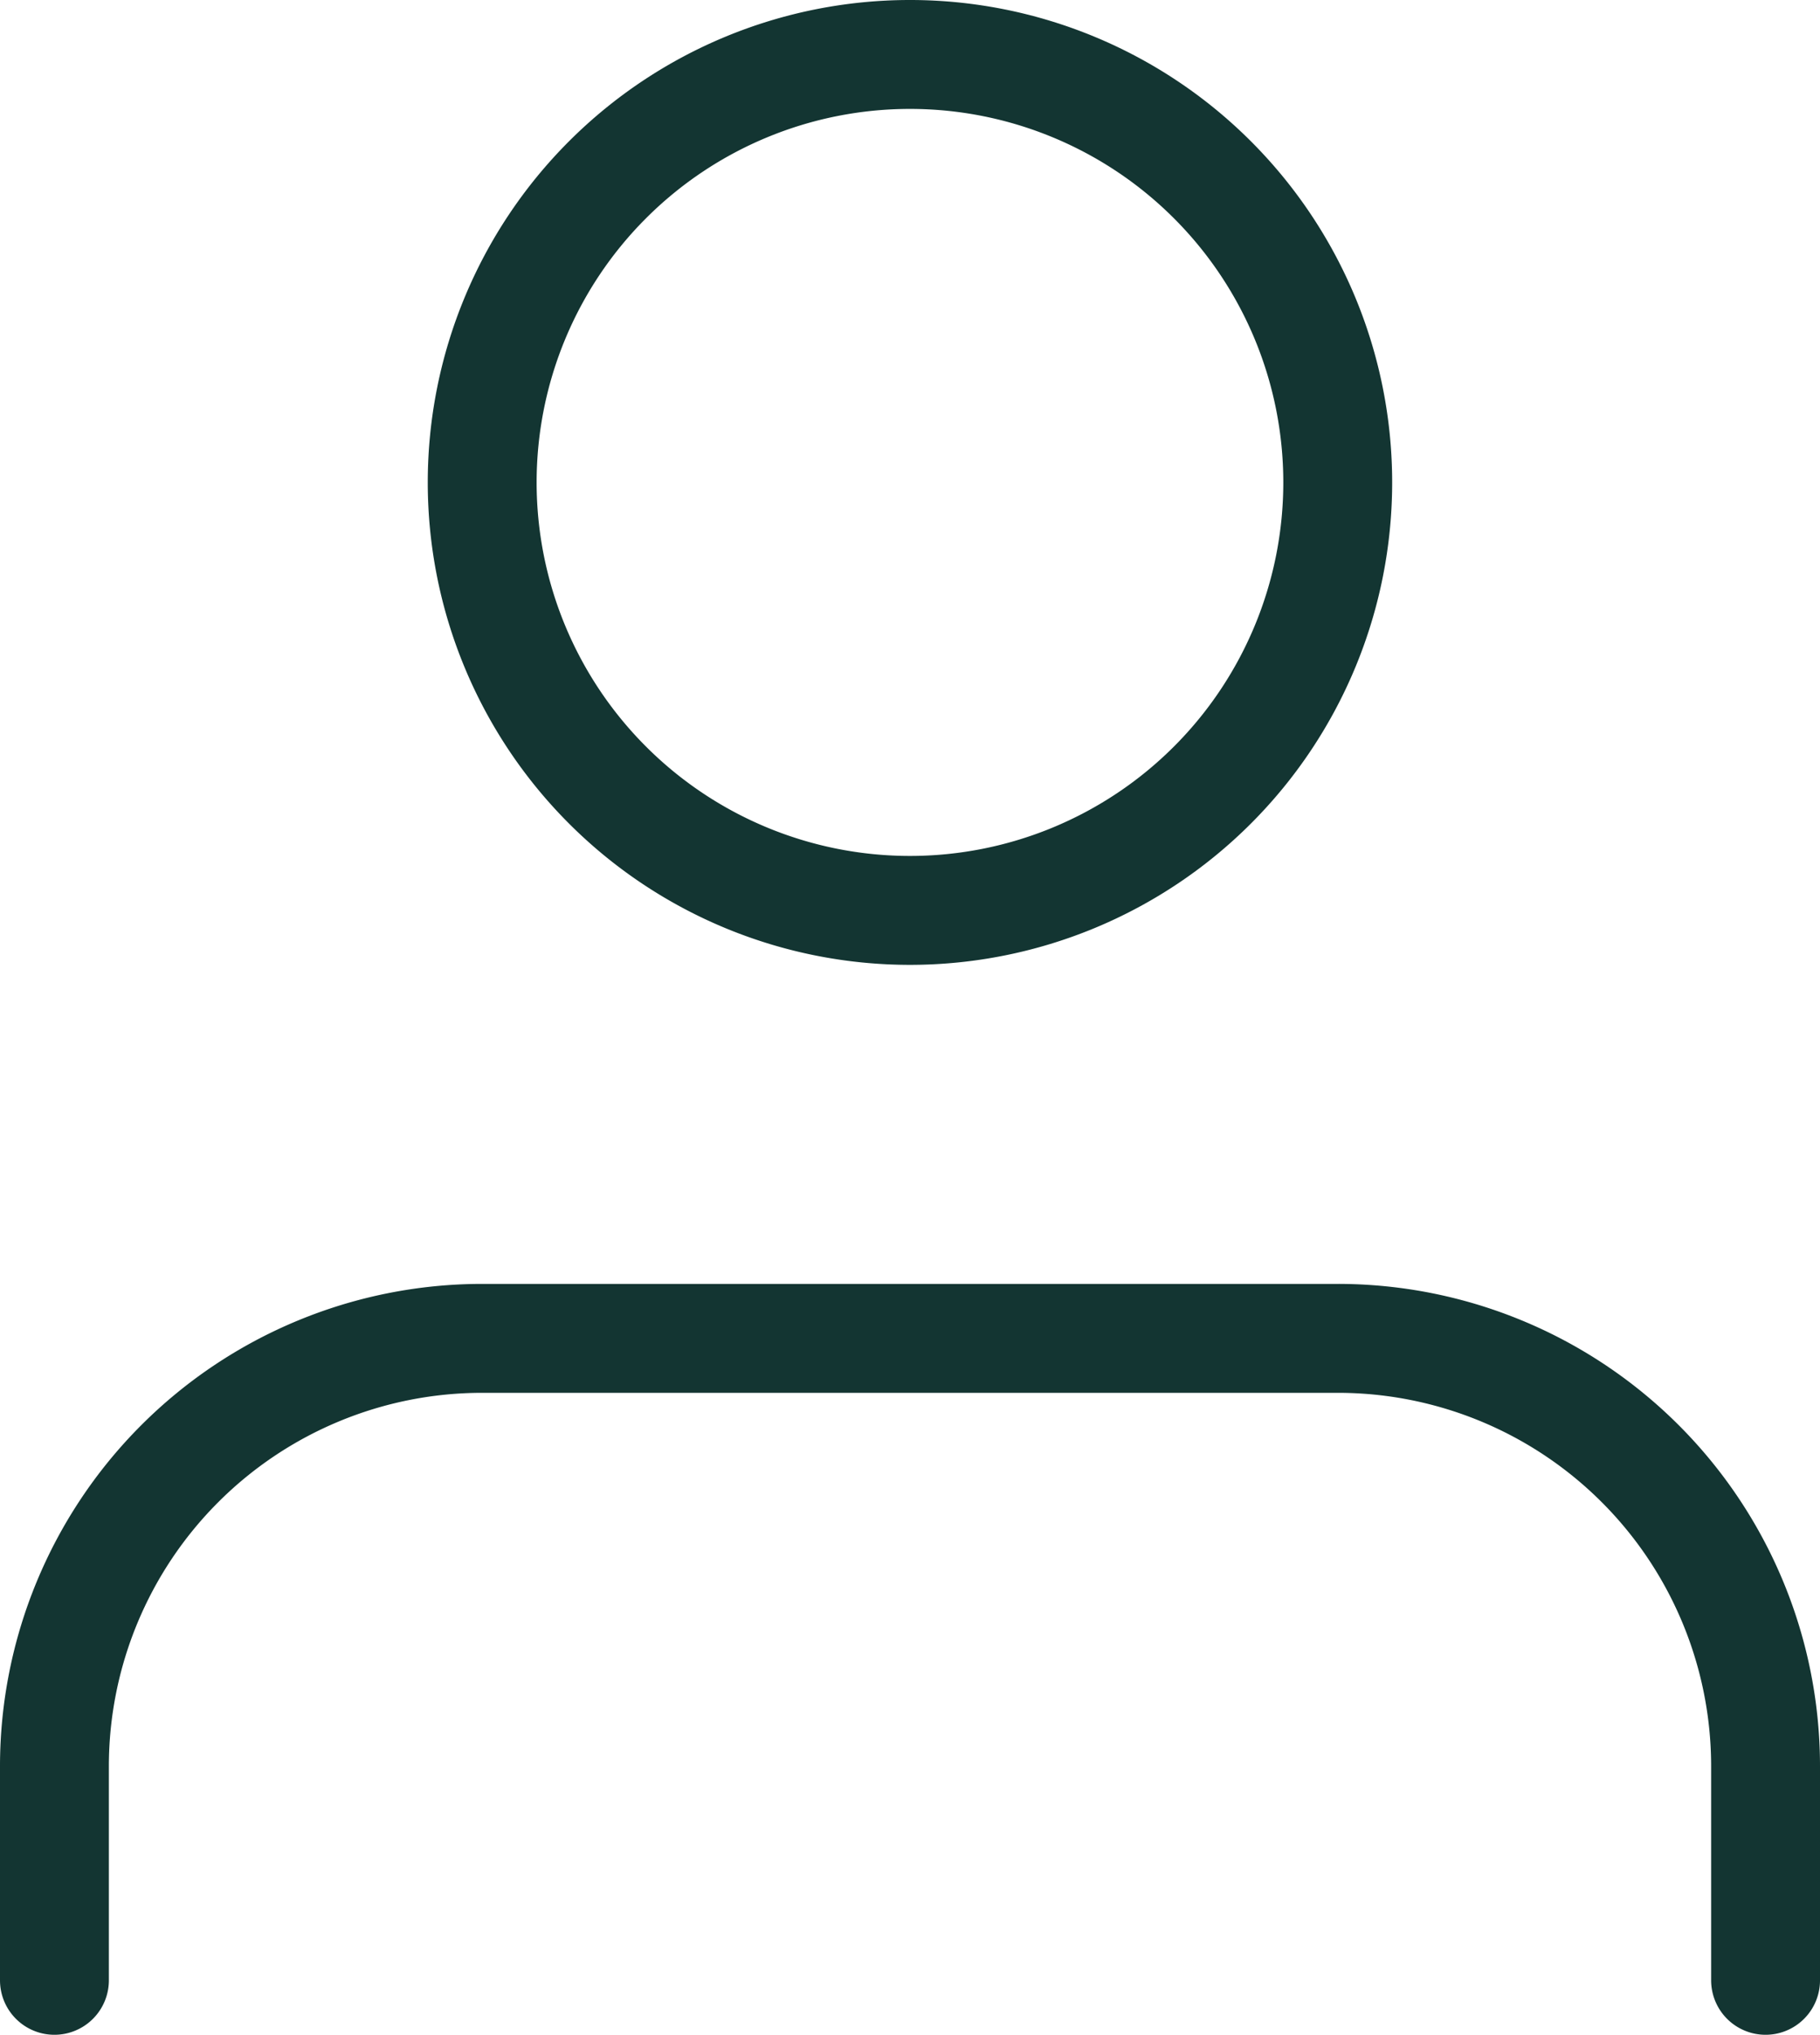
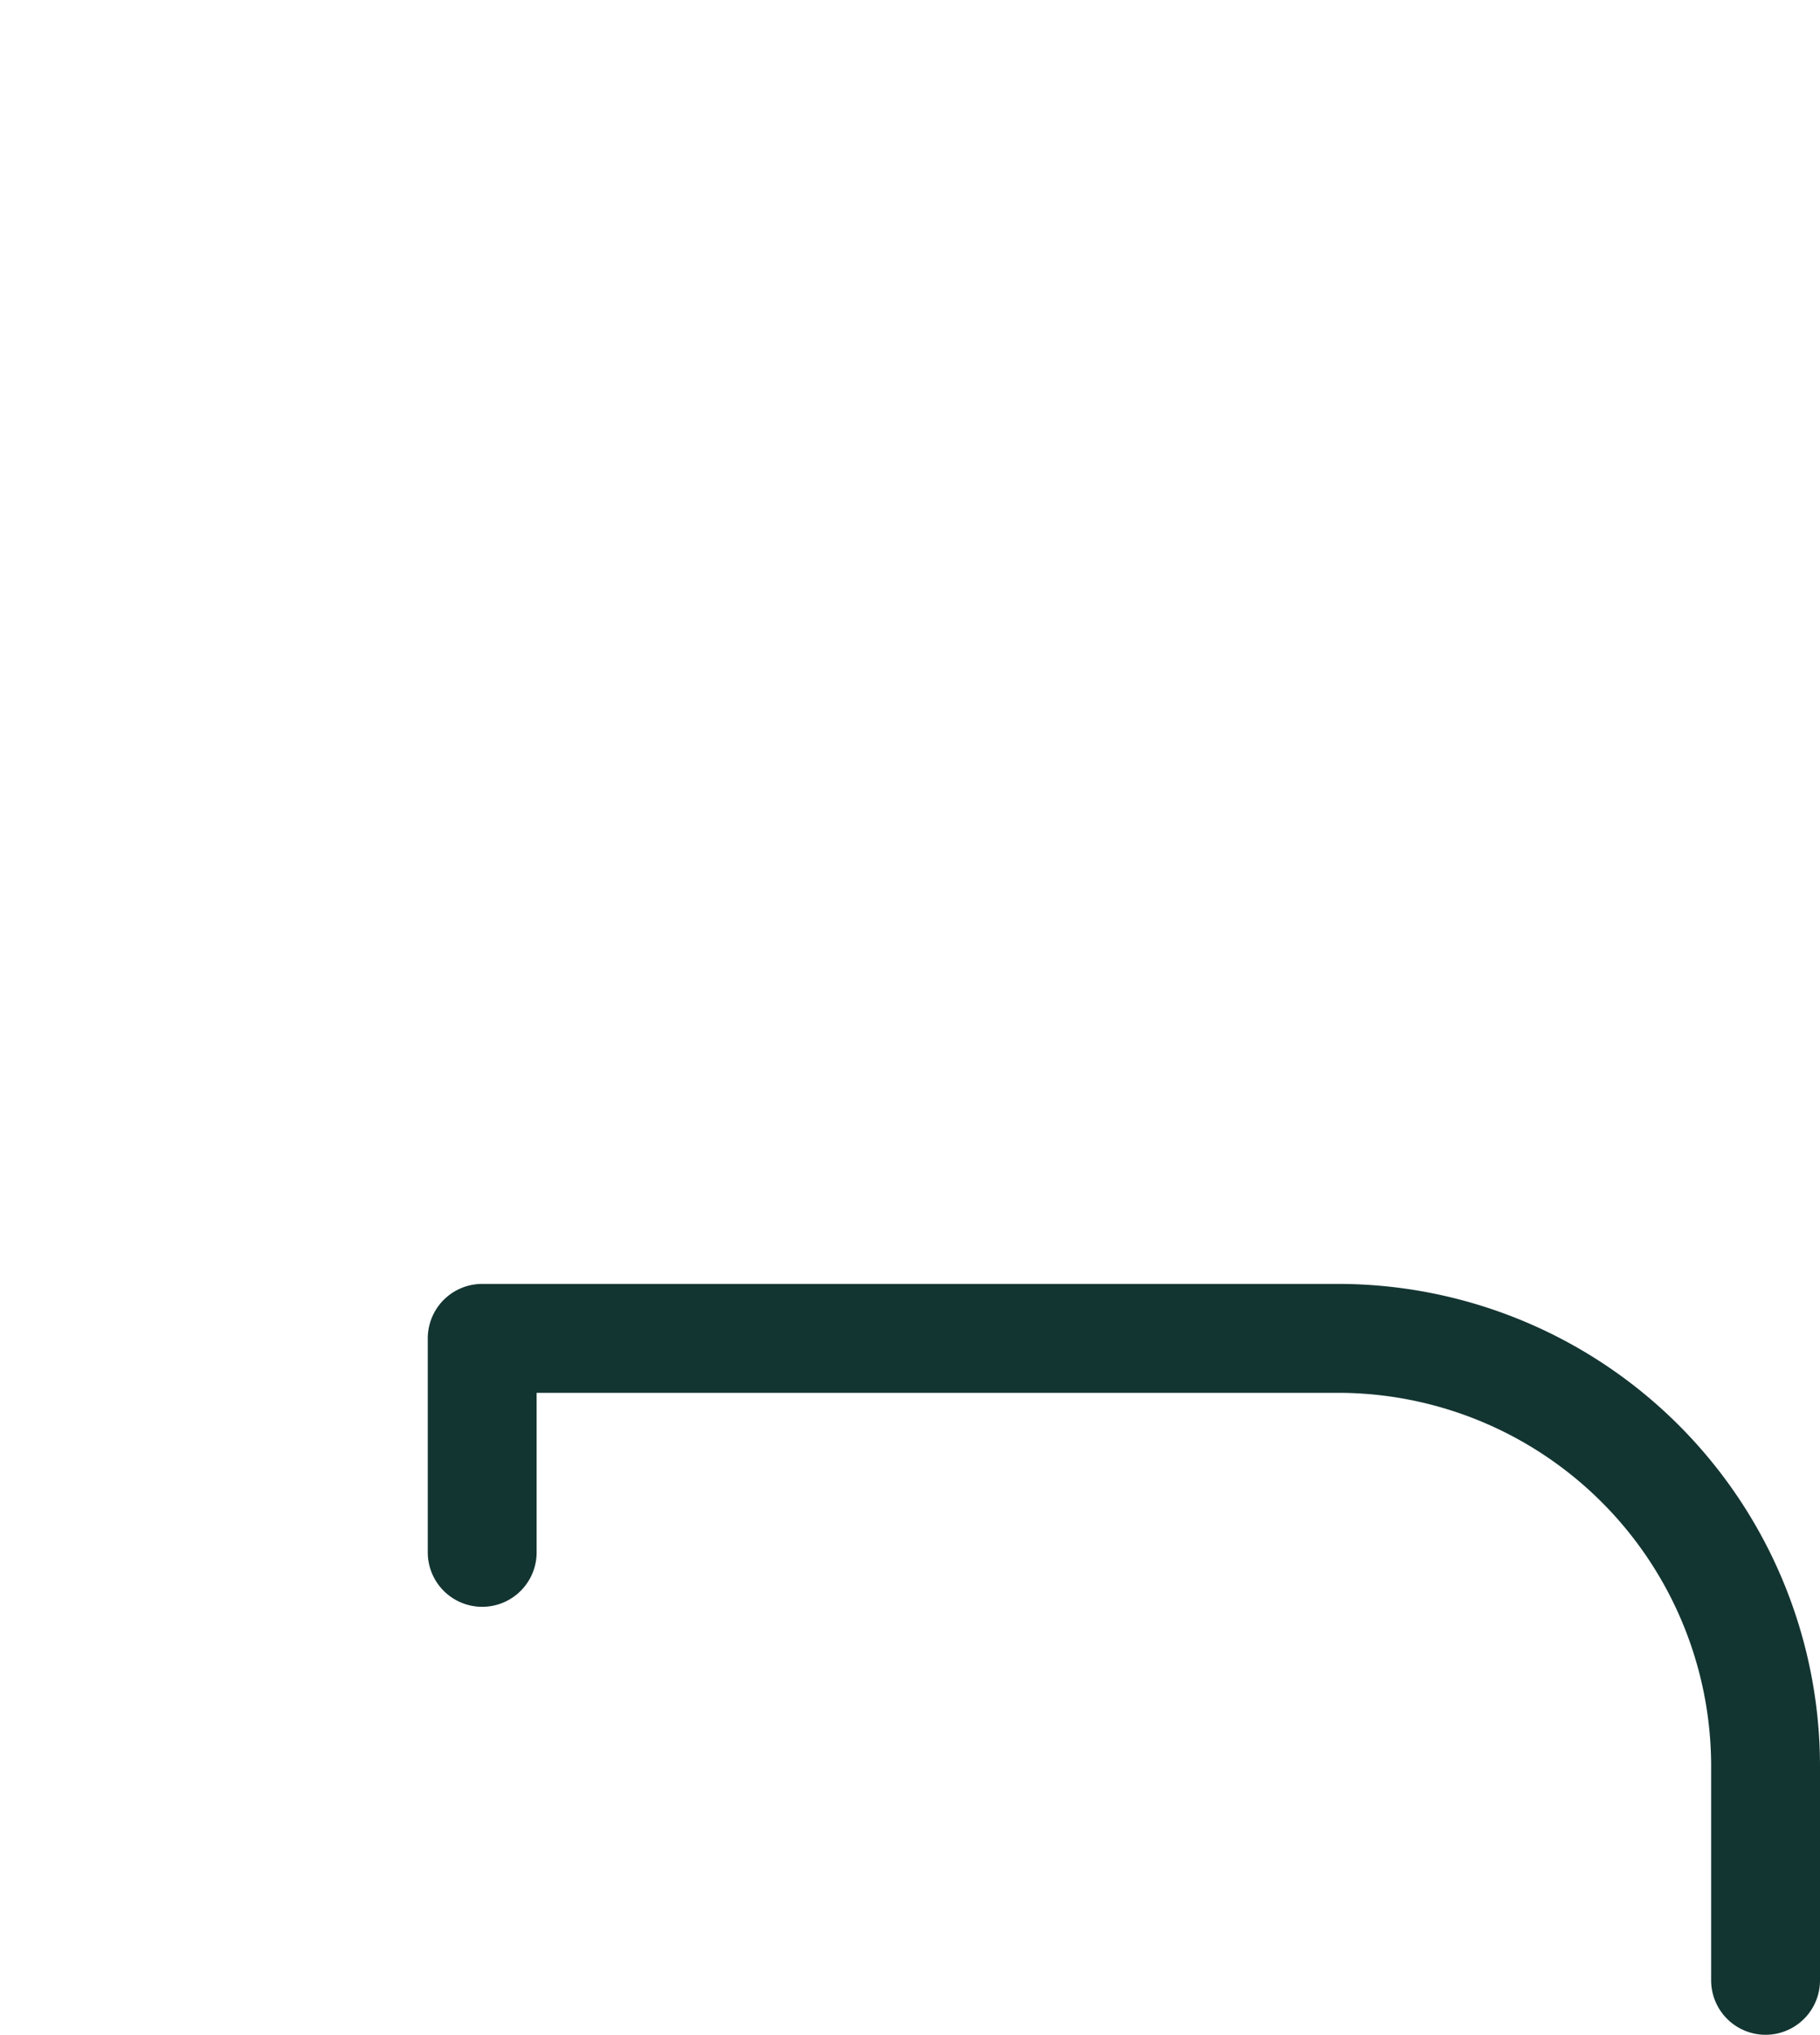
<svg xmlns="http://www.w3.org/2000/svg" width="25.077" height="28.024" viewBox="0 0 25.077 28.024">
  <g transform="translate(0.75 0.75)">
-     <path d="M29.577,31.341V28.394A5.894,5.894,0,0,0,23.682,22.5H11.894A5.894,5.894,0,0,0,6,28.394v2.947" transform="translate(-6 -4.818)" fill="none" stroke="#133532" stroke-linecap="round" stroke-linejoin="round" stroke-width="1.5" />
-     <path d="M23.788,10.394A5.894,5.894,0,1,1,17.894,4.5a5.894,5.894,0,0,1,5.894,5.894Z" transform="translate(-6.106 -4.5)" fill="none" stroke="#133532" stroke-linecap="round" stroke-linejoin="round" stroke-width="1.5" />
+     <path d="M29.577,31.341V28.394A5.894,5.894,0,0,0,23.682,22.5H11.894v2.947" transform="translate(-6 -4.818)" fill="none" stroke="#133532" stroke-linecap="round" stroke-linejoin="round" stroke-width="1.5" />
  </g>
</svg>